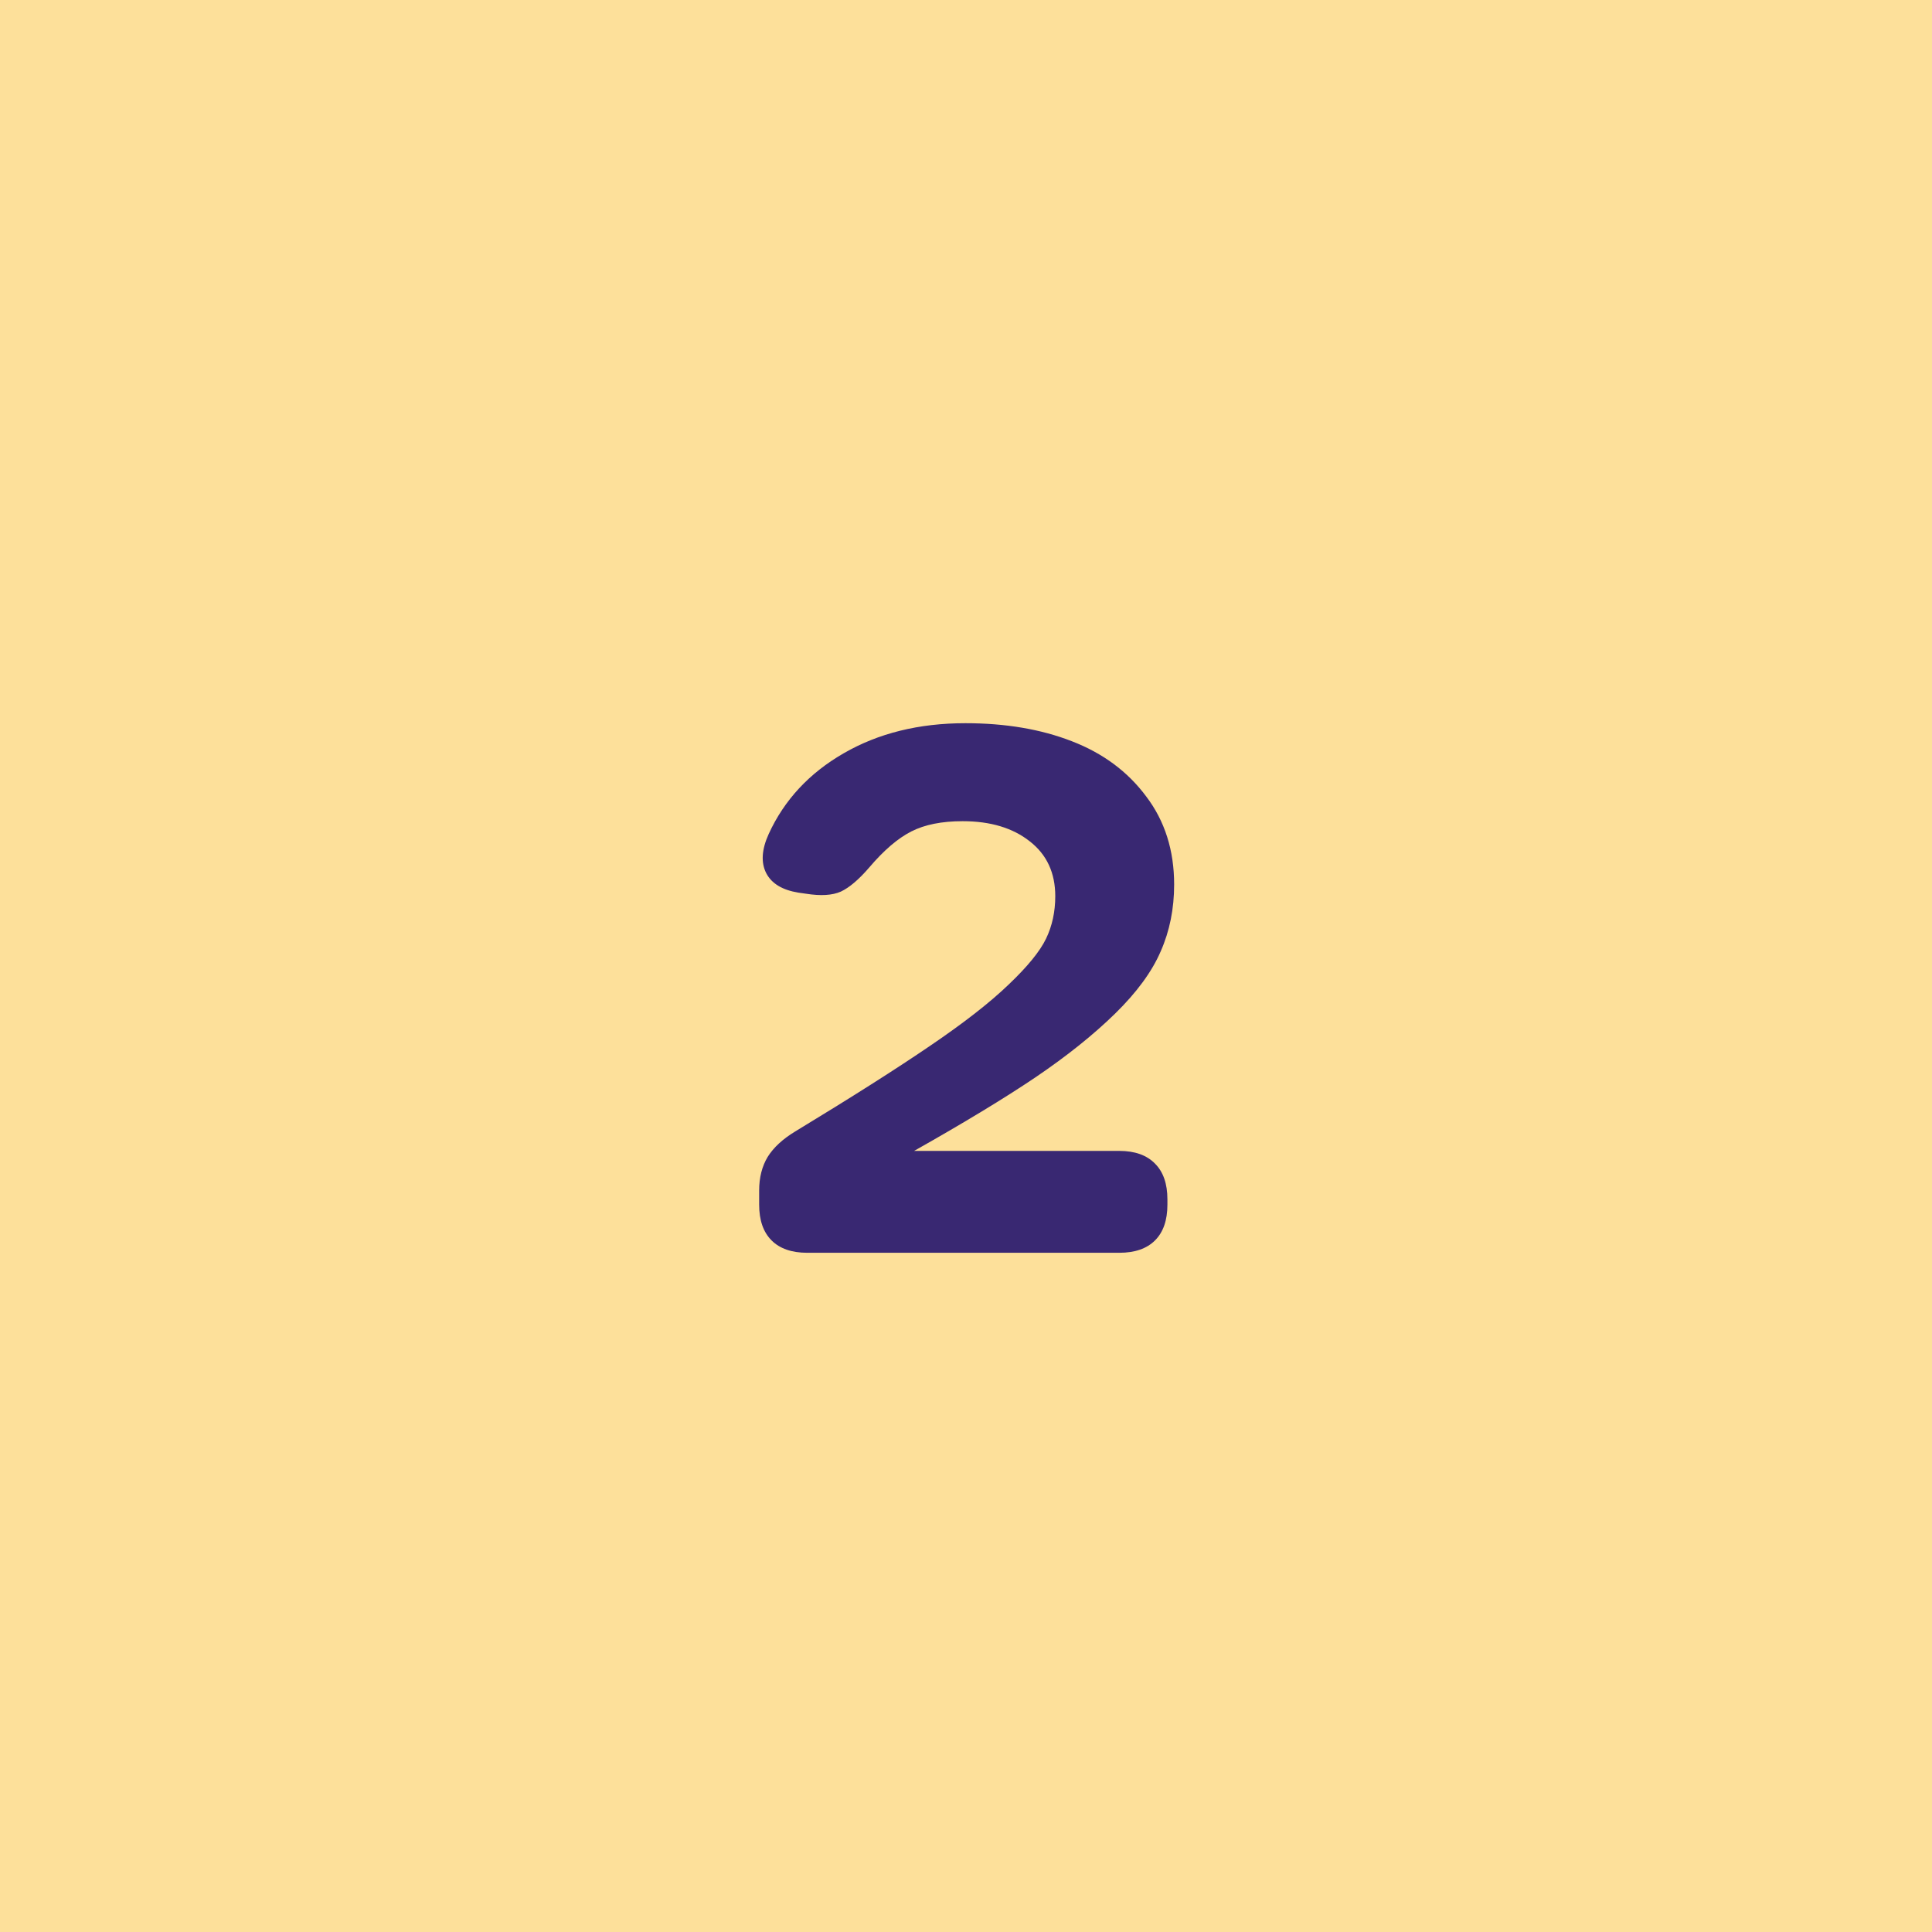
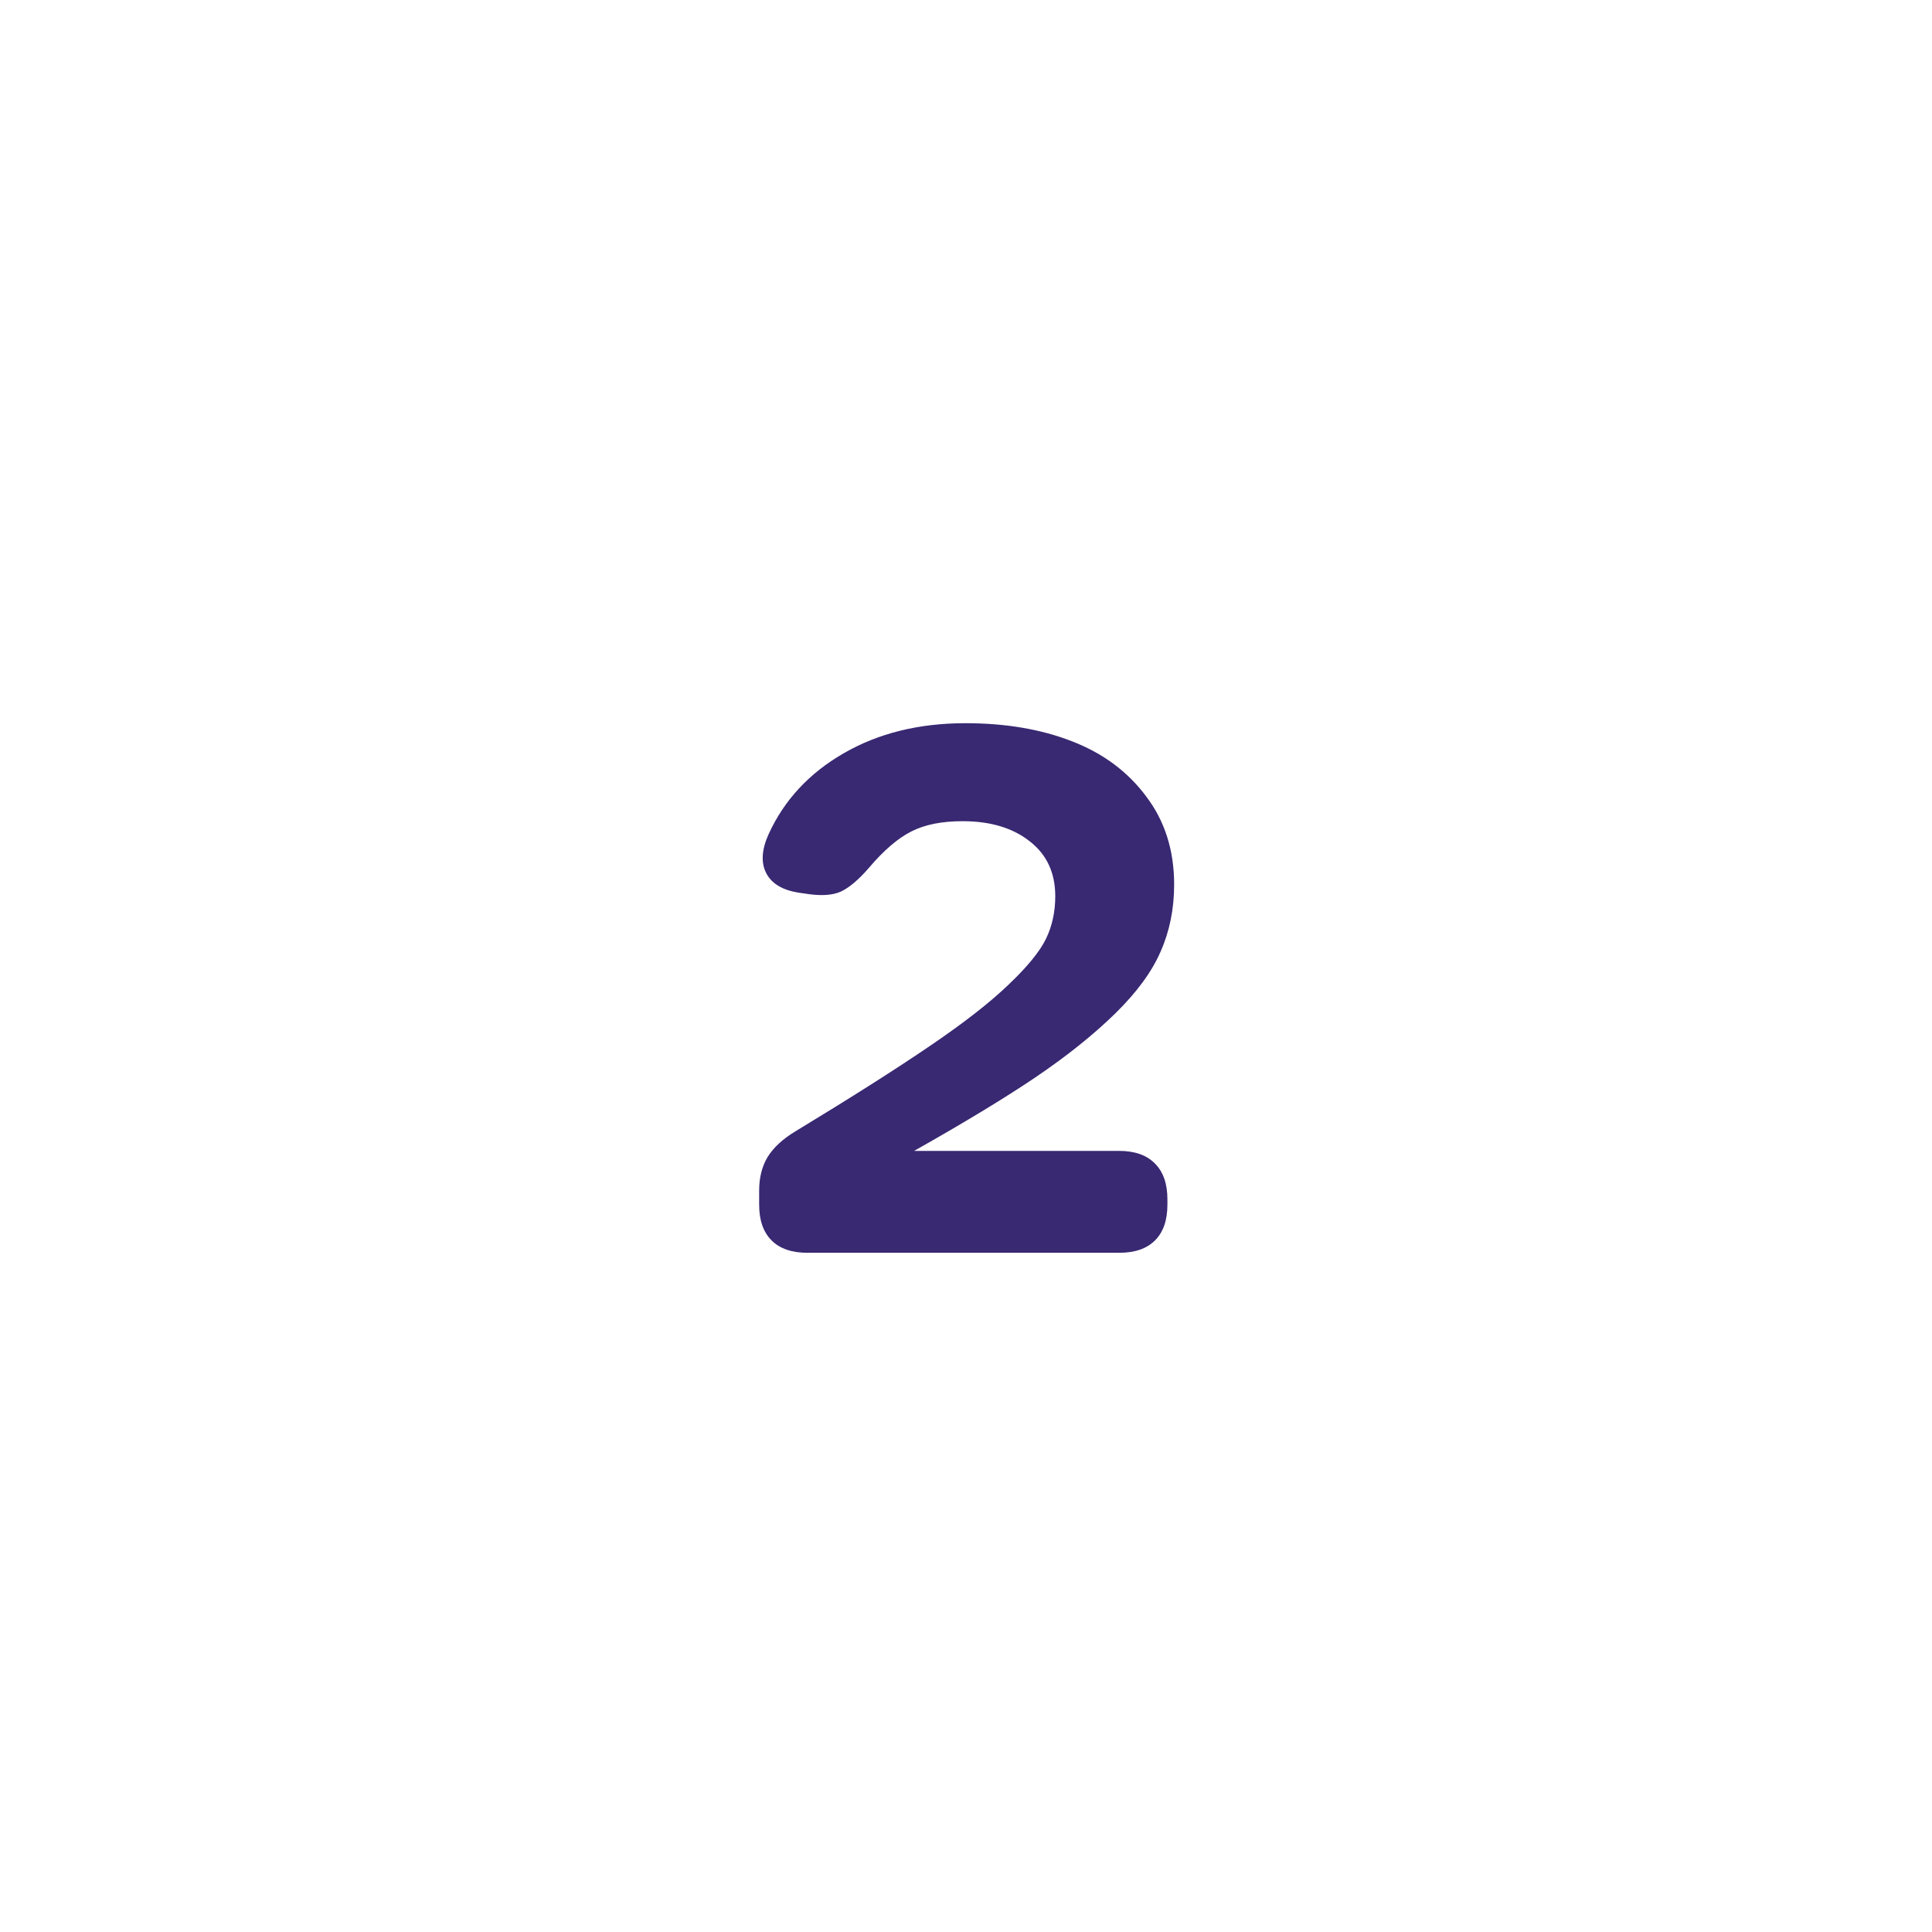
<svg xmlns="http://www.w3.org/2000/svg" width="64" height="64" viewBox="0 0 64 64" fill="none">
-   <rect width="64" height="64" fill="#FDE09A" />
  <path d="M26.742 41.5C26.227 41.5 25.832 41.363 25.559 41.09C25.285 40.816 25.148 40.422 25.148 39.906V39.438C25.148 39.008 25.242 38.637 25.43 38.324C25.625 38.012 25.93 37.73 26.344 37.48C28.211 36.348 29.699 35.402 30.809 34.645C31.926 33.887 32.793 33.211 33.41 32.617C34.035 32.023 34.449 31.516 34.652 31.094C34.855 30.672 34.957 30.203 34.957 29.688C34.957 28.914 34.676 28.309 34.113 27.871C33.551 27.426 32.809 27.203 31.887 27.203C31.199 27.203 30.633 27.316 30.188 27.543C29.742 27.77 29.277 28.168 28.793 28.738C28.449 29.137 28.137 29.402 27.855 29.535C27.574 29.66 27.188 29.684 26.695 29.605L26.449 29.57C25.918 29.484 25.562 29.27 25.383 28.926C25.203 28.574 25.23 28.141 25.465 27.625C25.98 26.5 26.809 25.609 27.949 24.953C29.098 24.289 30.441 23.957 31.98 23.957C33.309 23.957 34.484 24.156 35.508 24.555C36.539 24.953 37.359 25.562 37.969 26.383C38.586 27.195 38.895 28.168 38.895 29.301C38.895 30.105 38.746 30.844 38.449 31.516C38.16 32.188 37.656 32.875 36.938 33.578C36.219 34.281 35.34 34.984 34.301 35.688C33.27 36.383 31.93 37.195 30.281 38.125H37.078C37.594 38.125 37.988 38.266 38.262 38.547C38.535 38.82 38.672 39.215 38.672 39.73V39.906C38.672 40.422 38.535 40.816 38.262 41.09C37.988 41.363 37.594 41.5 37.078 41.5H26.742Z" fill="#392872" />
</svg>